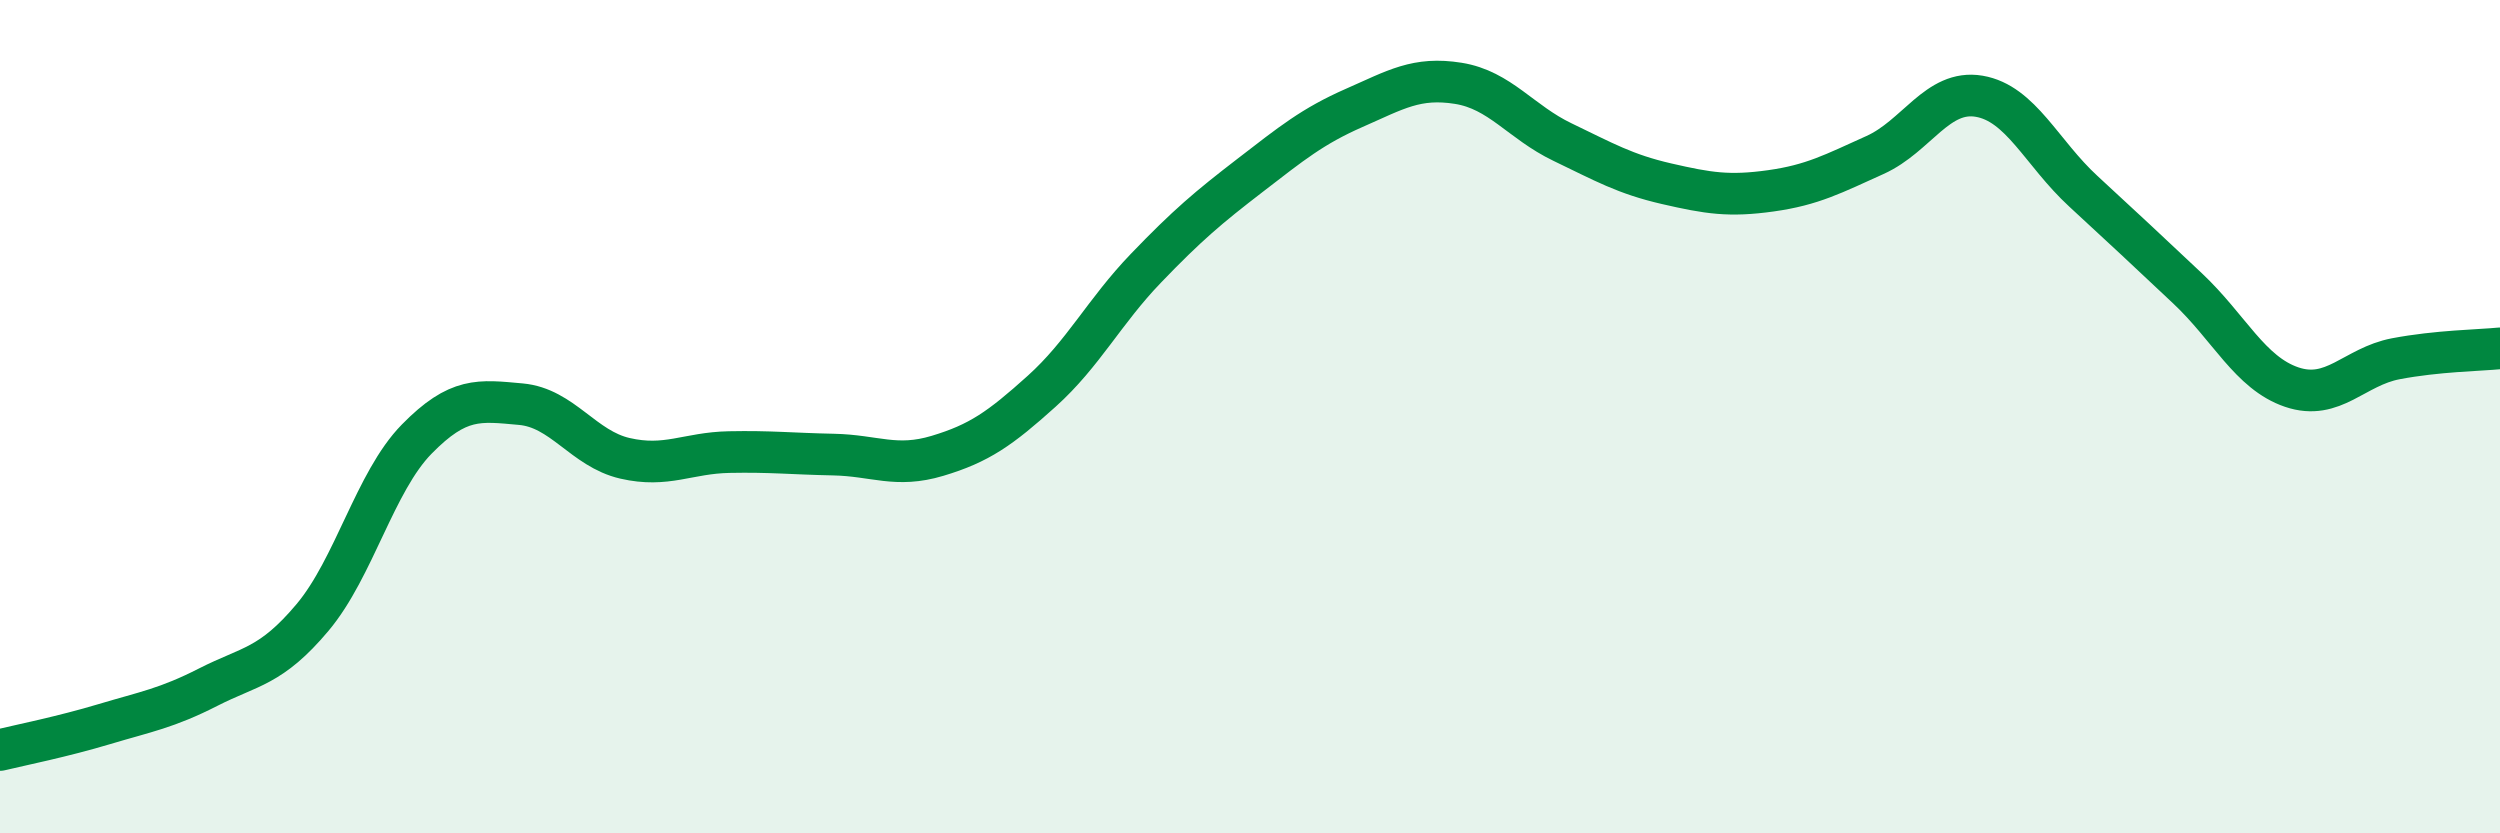
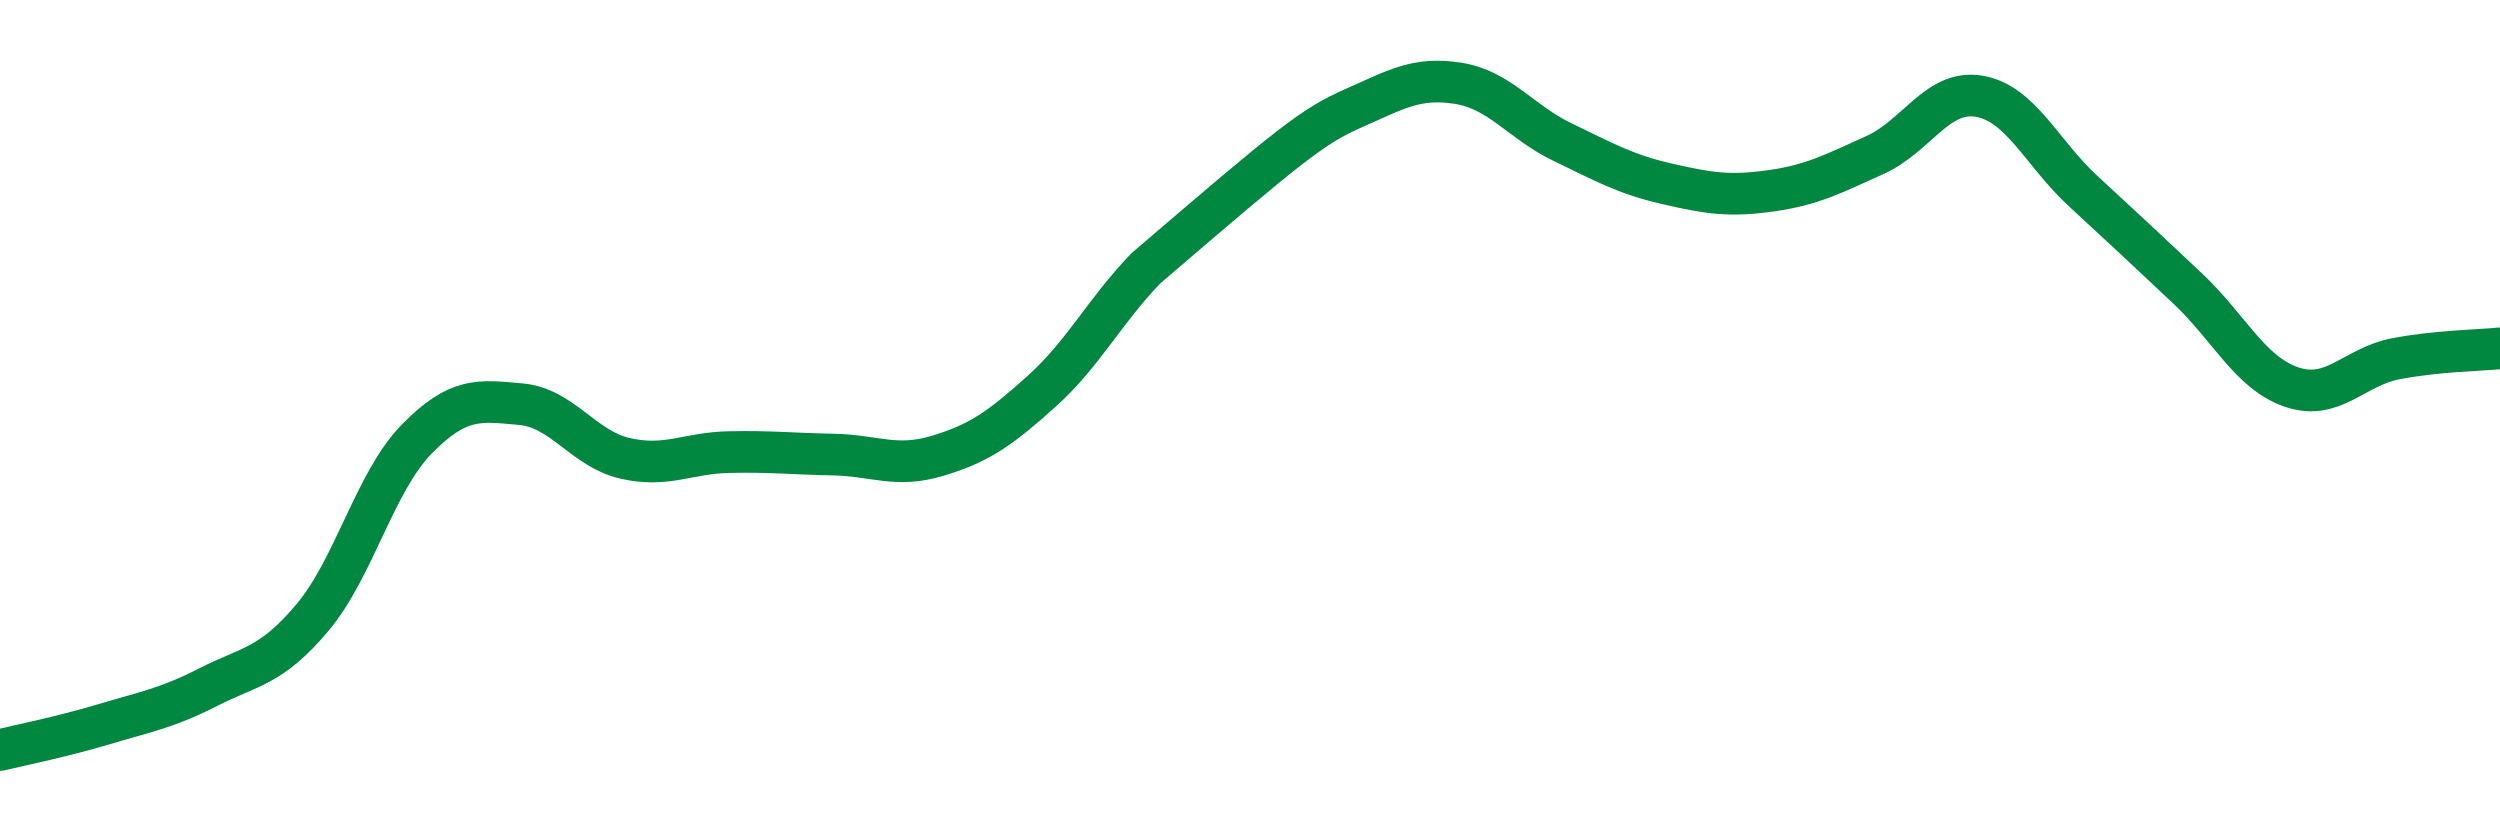
<svg xmlns="http://www.w3.org/2000/svg" width="60" height="20" viewBox="0 0 60 20">
-   <path d="M 0,18 C 0.5,17.88 1.5,17.68 2.5,17.38 C 3.5,17.08 4,17 5,16.49 C 6,15.98 6.5,16.01 7.5,14.82 C 8.5,13.63 9,11.56 10,10.54 C 11,9.52 11.5,9.61 12.5,9.7 C 13.5,9.79 14,10.77 15,11 C 16,11.23 16.5,10.87 17.5,10.85 C 18.5,10.83 19,10.89 20,10.91 C 21,10.93 21.5,11.24 22.5,10.94 C 23.5,10.64 24,10.29 25,9.39 C 26,8.49 26.5,7.48 27.5,6.44 C 28.5,5.4 29,4.98 30,4.21 C 31,3.44 31.5,3.03 32.5,2.59 C 33.5,2.15 34,1.84 35,2 C 36,2.16 36.5,2.93 37.5,3.41 C 38.5,3.89 39,4.18 40,4.41 C 41,4.64 41.5,4.72 42.5,4.58 C 43.5,4.44 44,4.17 45,3.72 C 46,3.27 46.5,2.14 47.5,2.31 C 48.5,2.48 49,3.67 50,4.59 C 51,5.51 51.5,5.98 52.5,6.92 C 53.5,7.86 54,8.95 55,9.29 C 56,9.63 56.5,8.8 57.5,8.61 C 58.5,8.42 59.5,8.41 60,8.36L60 20L0 20Z" fill="#008740" opacity="0.1" stroke-linecap="round" stroke-linejoin="round" />
-   <path d="M 0,18 C 0.5,17.88 1.5,17.68 2.5,17.38 C 3.5,17.08 4,17 5,16.49 C 6,15.98 6.5,16.01 7.5,14.82 C 8.5,13.63 9,11.56 10,10.54 C 11,9.52 11.5,9.61 12.5,9.7 C 13.5,9.79 14,10.77 15,11 C 16,11.23 16.5,10.87 17.5,10.85 C 18.5,10.83 19,10.89 20,10.91 C 21,10.93 21.5,11.24 22.5,10.94 C 23.5,10.64 24,10.29 25,9.39 C 26,8.49 26.5,7.48 27.5,6.44 C 28.5,5.4 29,4.98 30,4.21 C 31,3.44 31.5,3.03 32.5,2.59 C 33.5,2.15 34,1.84 35,2 C 36,2.16 36.5,2.93 37.5,3.41 C 38.5,3.89 39,4.18 40,4.41 C 41,4.64 41.5,4.72 42.5,4.58 C 43.5,4.44 44,4.17 45,3.72 C 46,3.27 46.5,2.14 47.5,2.31 C 48.5,2.48 49,3.67 50,4.59 C 51,5.51 51.5,5.98 52.5,6.92 C 53.5,7.86 54,8.95 55,9.29 C 56,9.63 56.5,8.8 57.5,8.61 C 58.5,8.42 59.5,8.41 60,8.36" stroke="#008740" stroke-width="1" fill="none" stroke-linecap="round" stroke-linejoin="round" />
+   <path d="M 0,18 C 0.5,17.88 1.5,17.68 2.5,17.38 C 3.5,17.08 4,17 5,16.49 C 6,15.98 6.5,16.01 7.5,14.82 C 8.5,13.63 9,11.56 10,10.54 C 11,9.52 11.5,9.61 12.5,9.7 C 13.5,9.79 14,10.77 15,11 C 16,11.23 16.5,10.87 17.5,10.85 C 18.5,10.83 19,10.89 20,10.91 C 21,10.93 21.5,11.24 22.5,10.94 C 23.5,10.64 24,10.29 25,9.39 C 26,8.49 26.5,7.48 27.5,6.44 C 31,3.44 31.5,3.03 32.5,2.59 C 33.5,2.15 34,1.84 35,2 C 36,2.16 36.5,2.93 37.5,3.41 C 38.5,3.89 39,4.18 40,4.41 C 41,4.64 41.5,4.72 42.5,4.58 C 43.5,4.44 44,4.17 45,3.72 C 46,3.27 46.5,2.14 47.5,2.31 C 48.5,2.48 49,3.67 50,4.59 C 51,5.51 51.5,5.98 52.5,6.92 C 53.5,7.86 54,8.95 55,9.29 C 56,9.63 56.5,8.8 57.5,8.61 C 58.5,8.42 59.5,8.41 60,8.36" stroke="#008740" stroke-width="1" fill="none" stroke-linecap="round" stroke-linejoin="round" />
</svg>